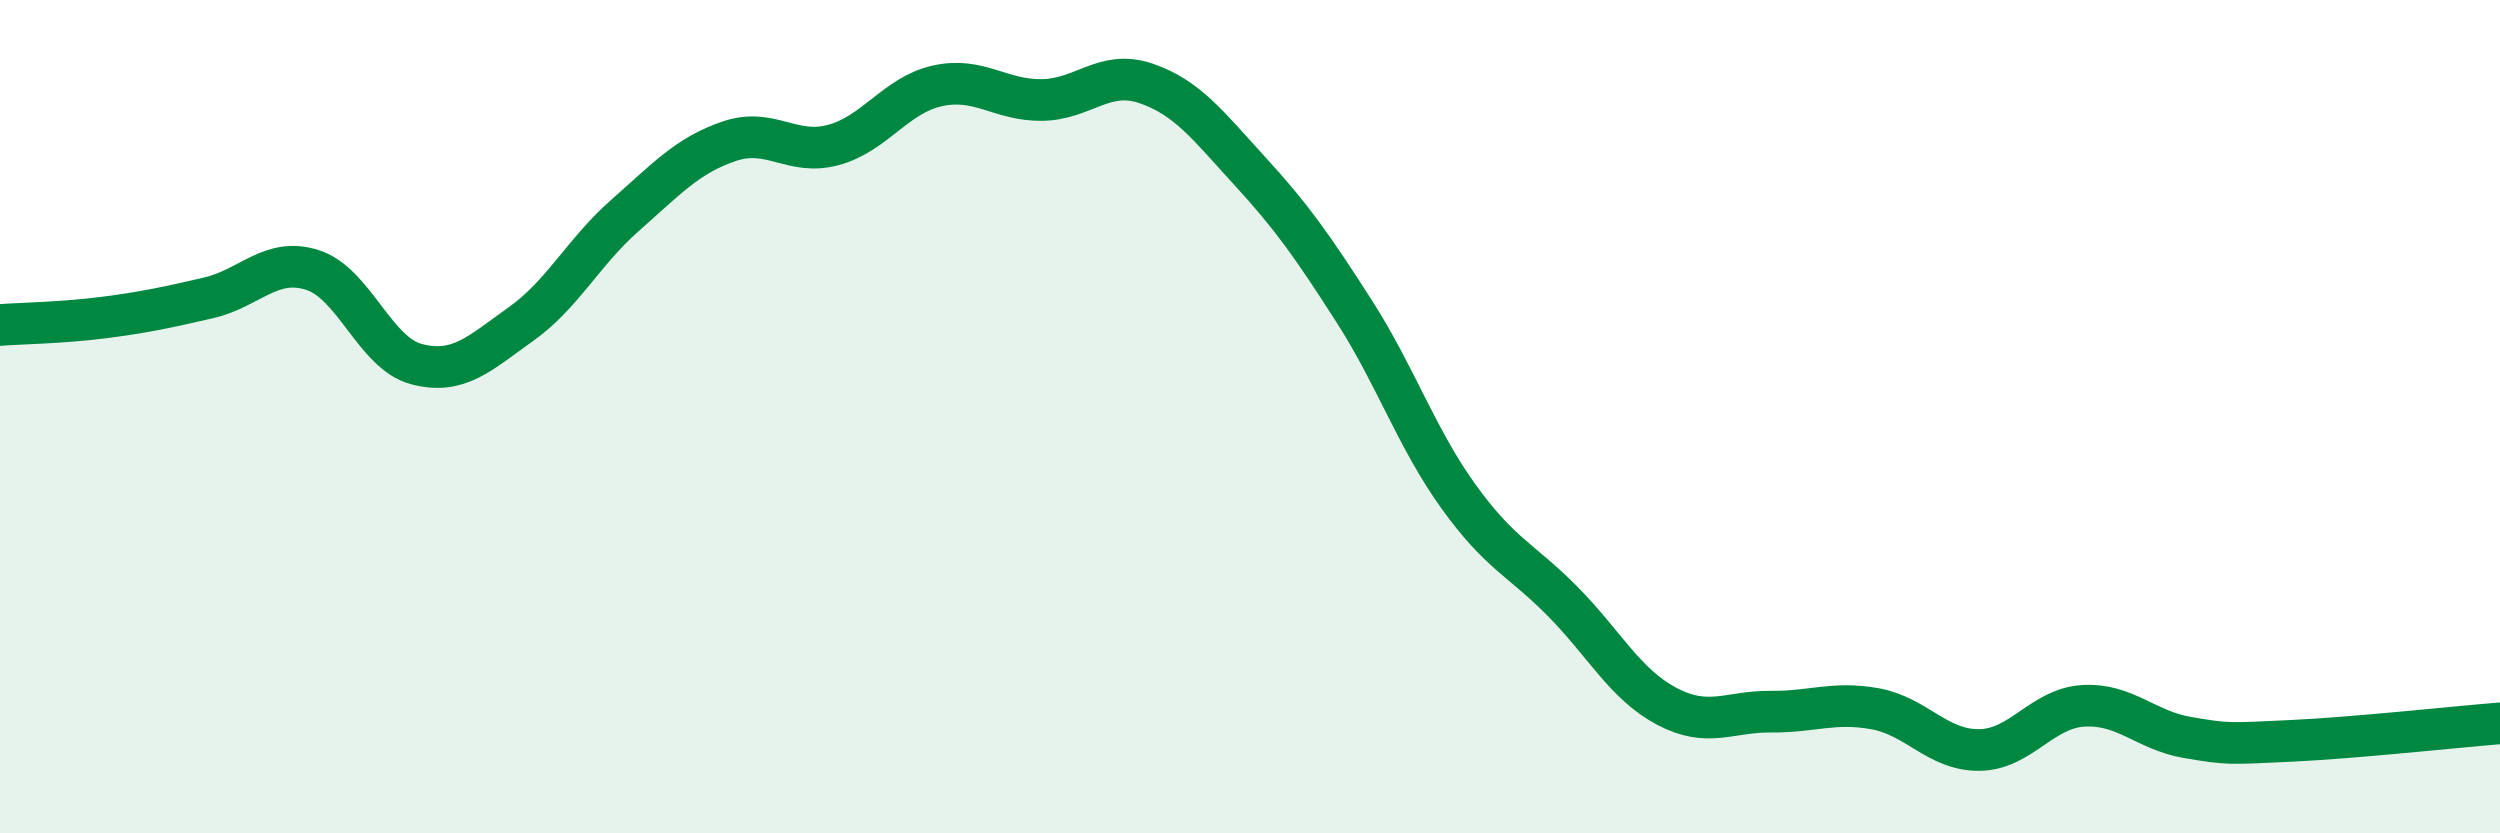
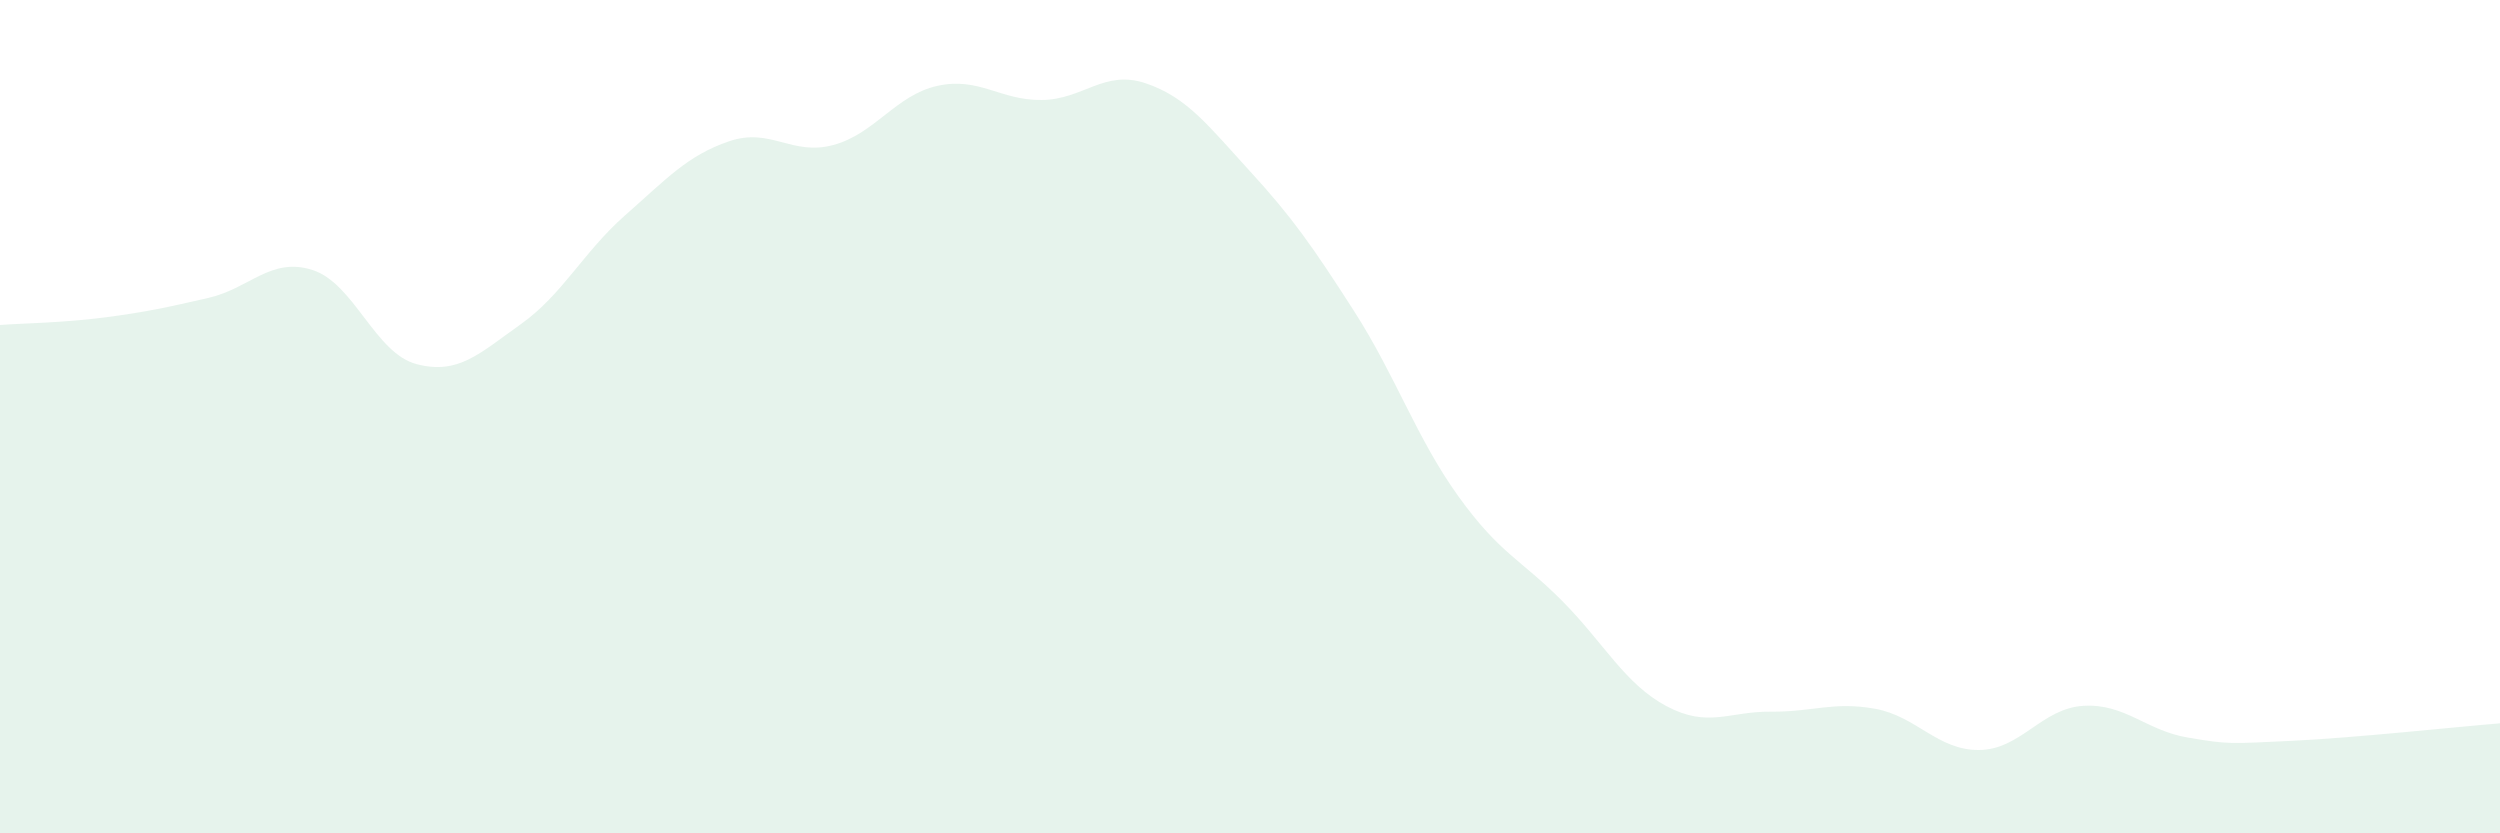
<svg xmlns="http://www.w3.org/2000/svg" width="60" height="20" viewBox="0 0 60 20">
  <path d="M 0,7.8 C 0.5,7.76 1.5,7.75 2.5,7.62 C 3.5,7.49 4,7.38 5,7.15 C 6,6.92 6.5,6.16 7.5,6.48 C 8.5,6.8 9,8.48 10,8.74 C 11,9 11.5,8.49 12.5,7.78 C 13.5,7.07 14,6.05 15,5.17 C 16,4.29 16.5,3.73 17.5,3.39 C 18.5,3.05 19,3.75 20,3.48 C 21,3.21 21.5,2.28 22.5,2.06 C 23.5,1.84 24,2.41 25,2.4 C 26,2.39 26.5,1.66 27.5,2 C 28.5,2.34 29,3.02 30,4.11 C 31,5.2 31.5,5.91 32.5,7.47 C 33.5,9.03 34,10.52 35,11.91 C 36,13.3 36.5,13.42 37.5,14.43 C 38.5,15.44 39,16.42 40,16.95 C 41,17.48 41.5,17.07 42.5,17.08 C 43.5,17.09 44,16.83 45,17.01 C 46,17.19 46.5,18.01 47.5,18 C 48.5,17.99 49,17 50,16.94 C 51,16.88 51.5,17.53 52.5,17.7 C 53.5,17.87 53.5,17.85 55,17.78 C 56.5,17.71 59,17.44 60,17.36L60 20L0 20Z" fill="#008740" opacity="0.1" stroke-linecap="round" stroke-linejoin="round" />
-   <path d="M 0,7.8 C 0.5,7.76 1.5,7.75 2.5,7.62 C 3.5,7.49 4,7.38 5,7.15 C 6,6.92 6.5,6.16 7.5,6.48 C 8.5,6.8 9,8.48 10,8.74 C 11,9 11.5,8.49 12.5,7.78 C 13.5,7.07 14,6.05 15,5.17 C 16,4.29 16.5,3.73 17.5,3.39 C 18.5,3.05 19,3.75 20,3.48 C 21,3.21 21.5,2.28 22.5,2.06 C 23.5,1.84 24,2.41 25,2.4 C 26,2.39 26.5,1.66 27.5,2 C 28.5,2.34 29,3.02 30,4.11 C 31,5.2 31.5,5.91 32.5,7.47 C 33.5,9.03 34,10.52 35,11.91 C 36,13.3 36.5,13.42 37.5,14.43 C 38.5,15.44 39,16.42 40,16.95 C 41,17.48 41.5,17.07 42.5,17.08 C 43.5,17.09 44,16.83 45,17.01 C 46,17.19 46.5,18.01 47.5,18 C 48.5,17.99 49,17 50,16.94 C 51,16.88 51.5,17.53 52.5,17.7 C 53.5,17.87 53.5,17.85 55,17.78 C 56.5,17.71 59,17.44 60,17.36" stroke="#008740" stroke-width="1" fill="none" stroke-linecap="round" stroke-linejoin="round" />
</svg>